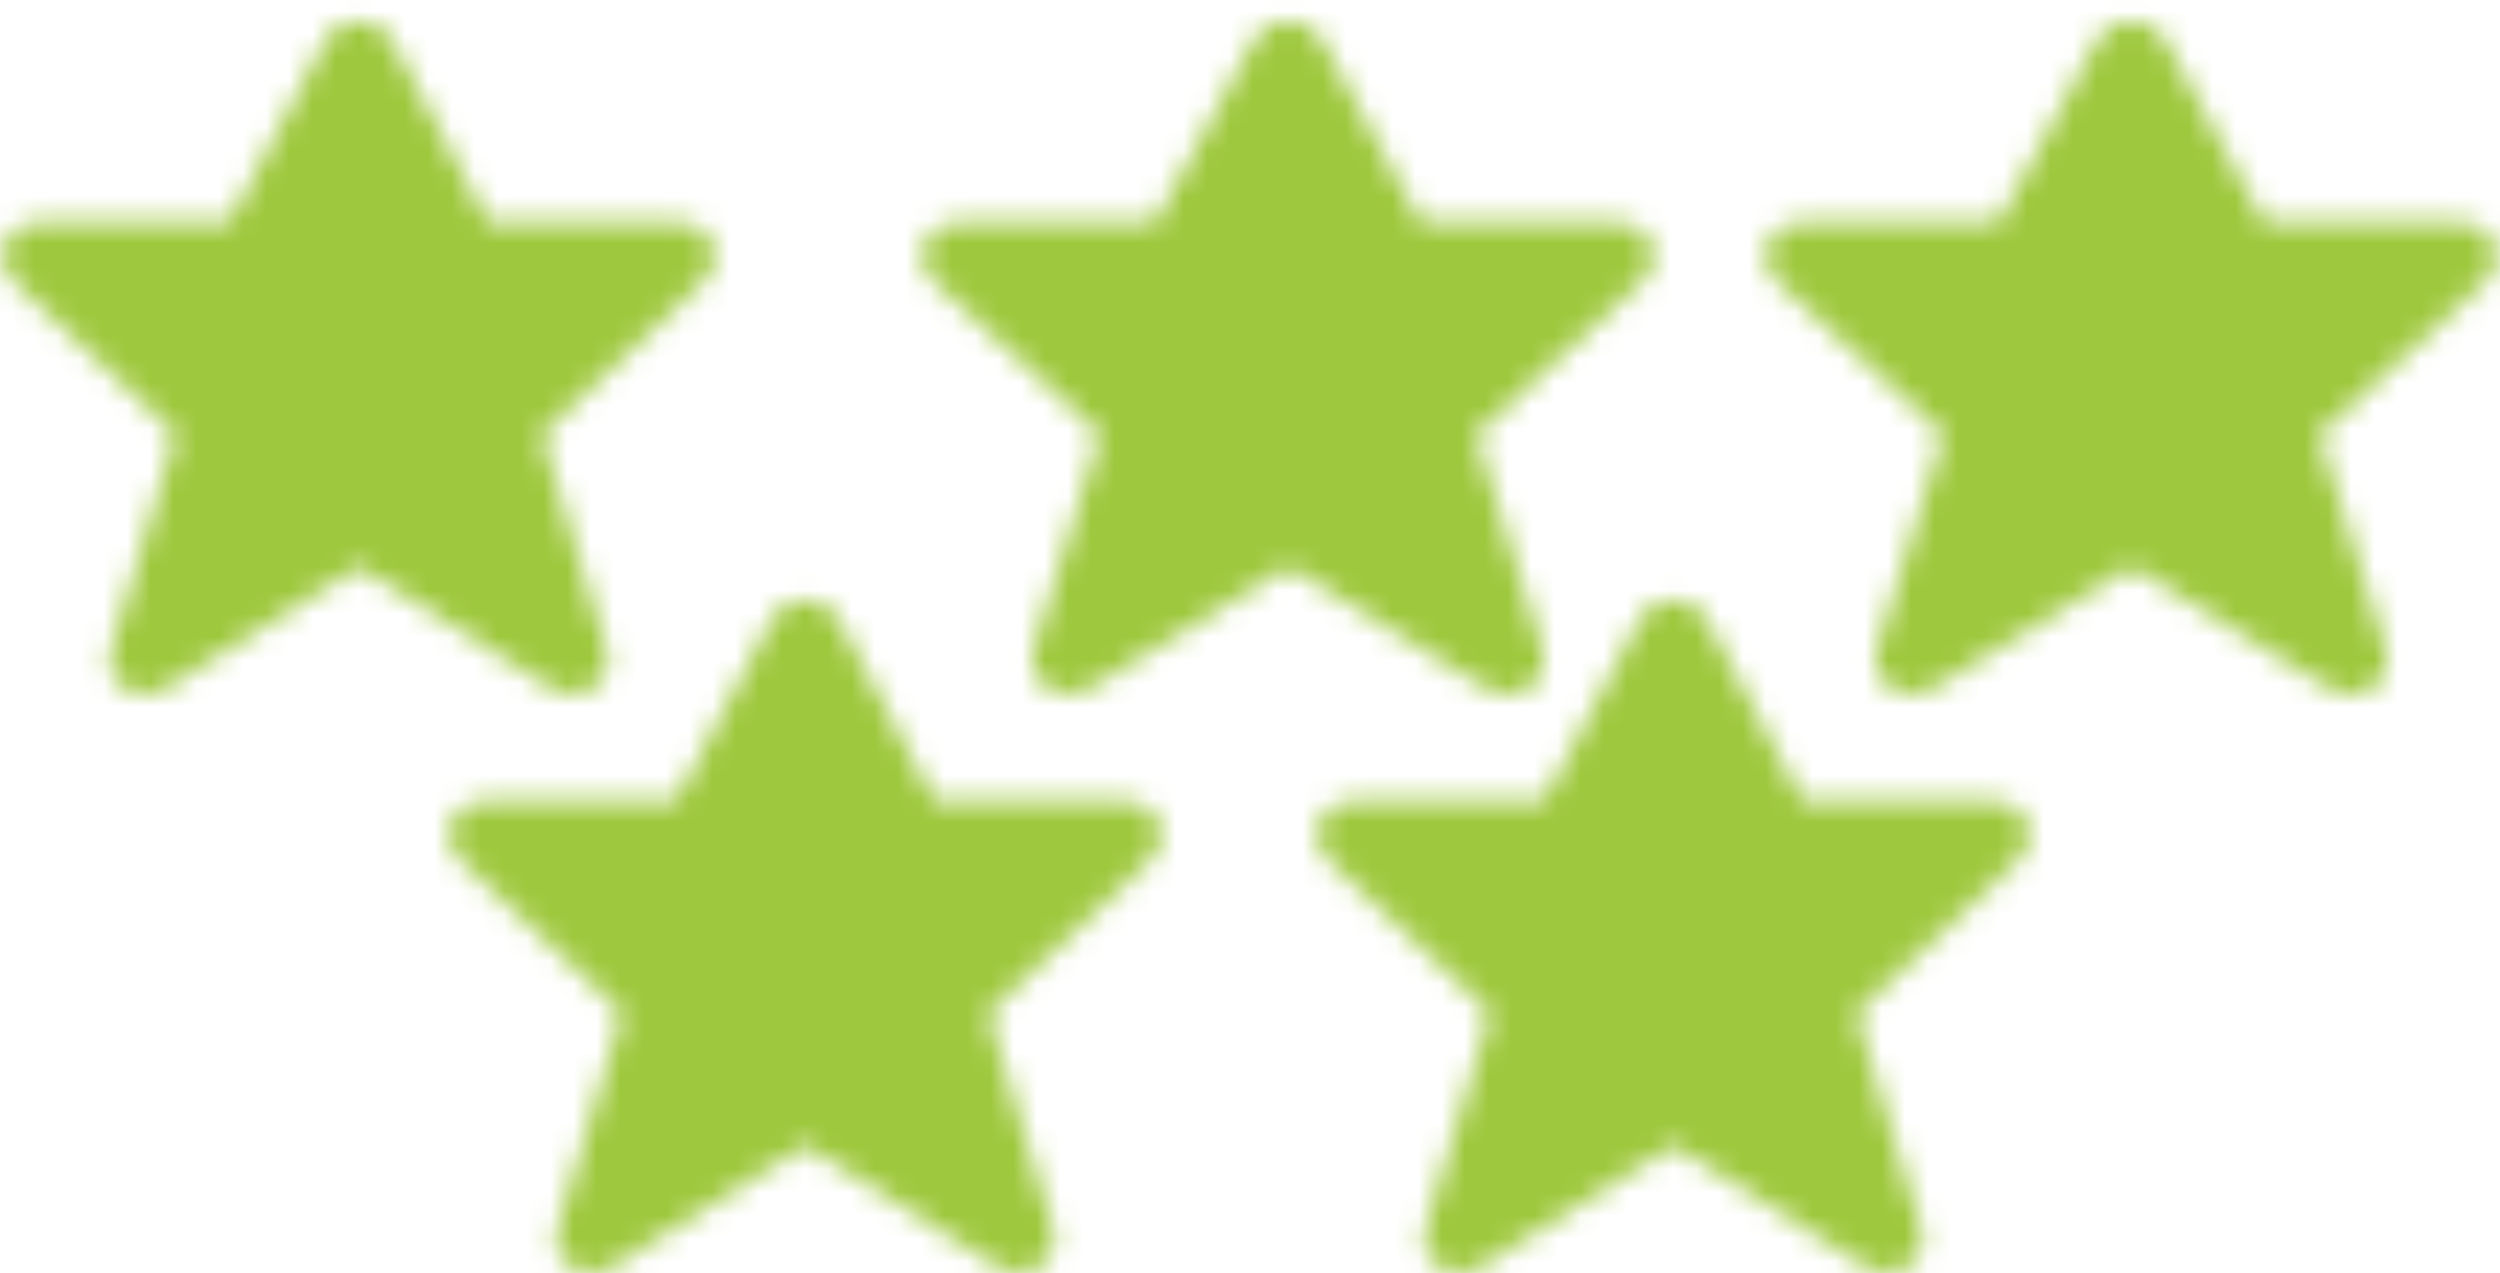
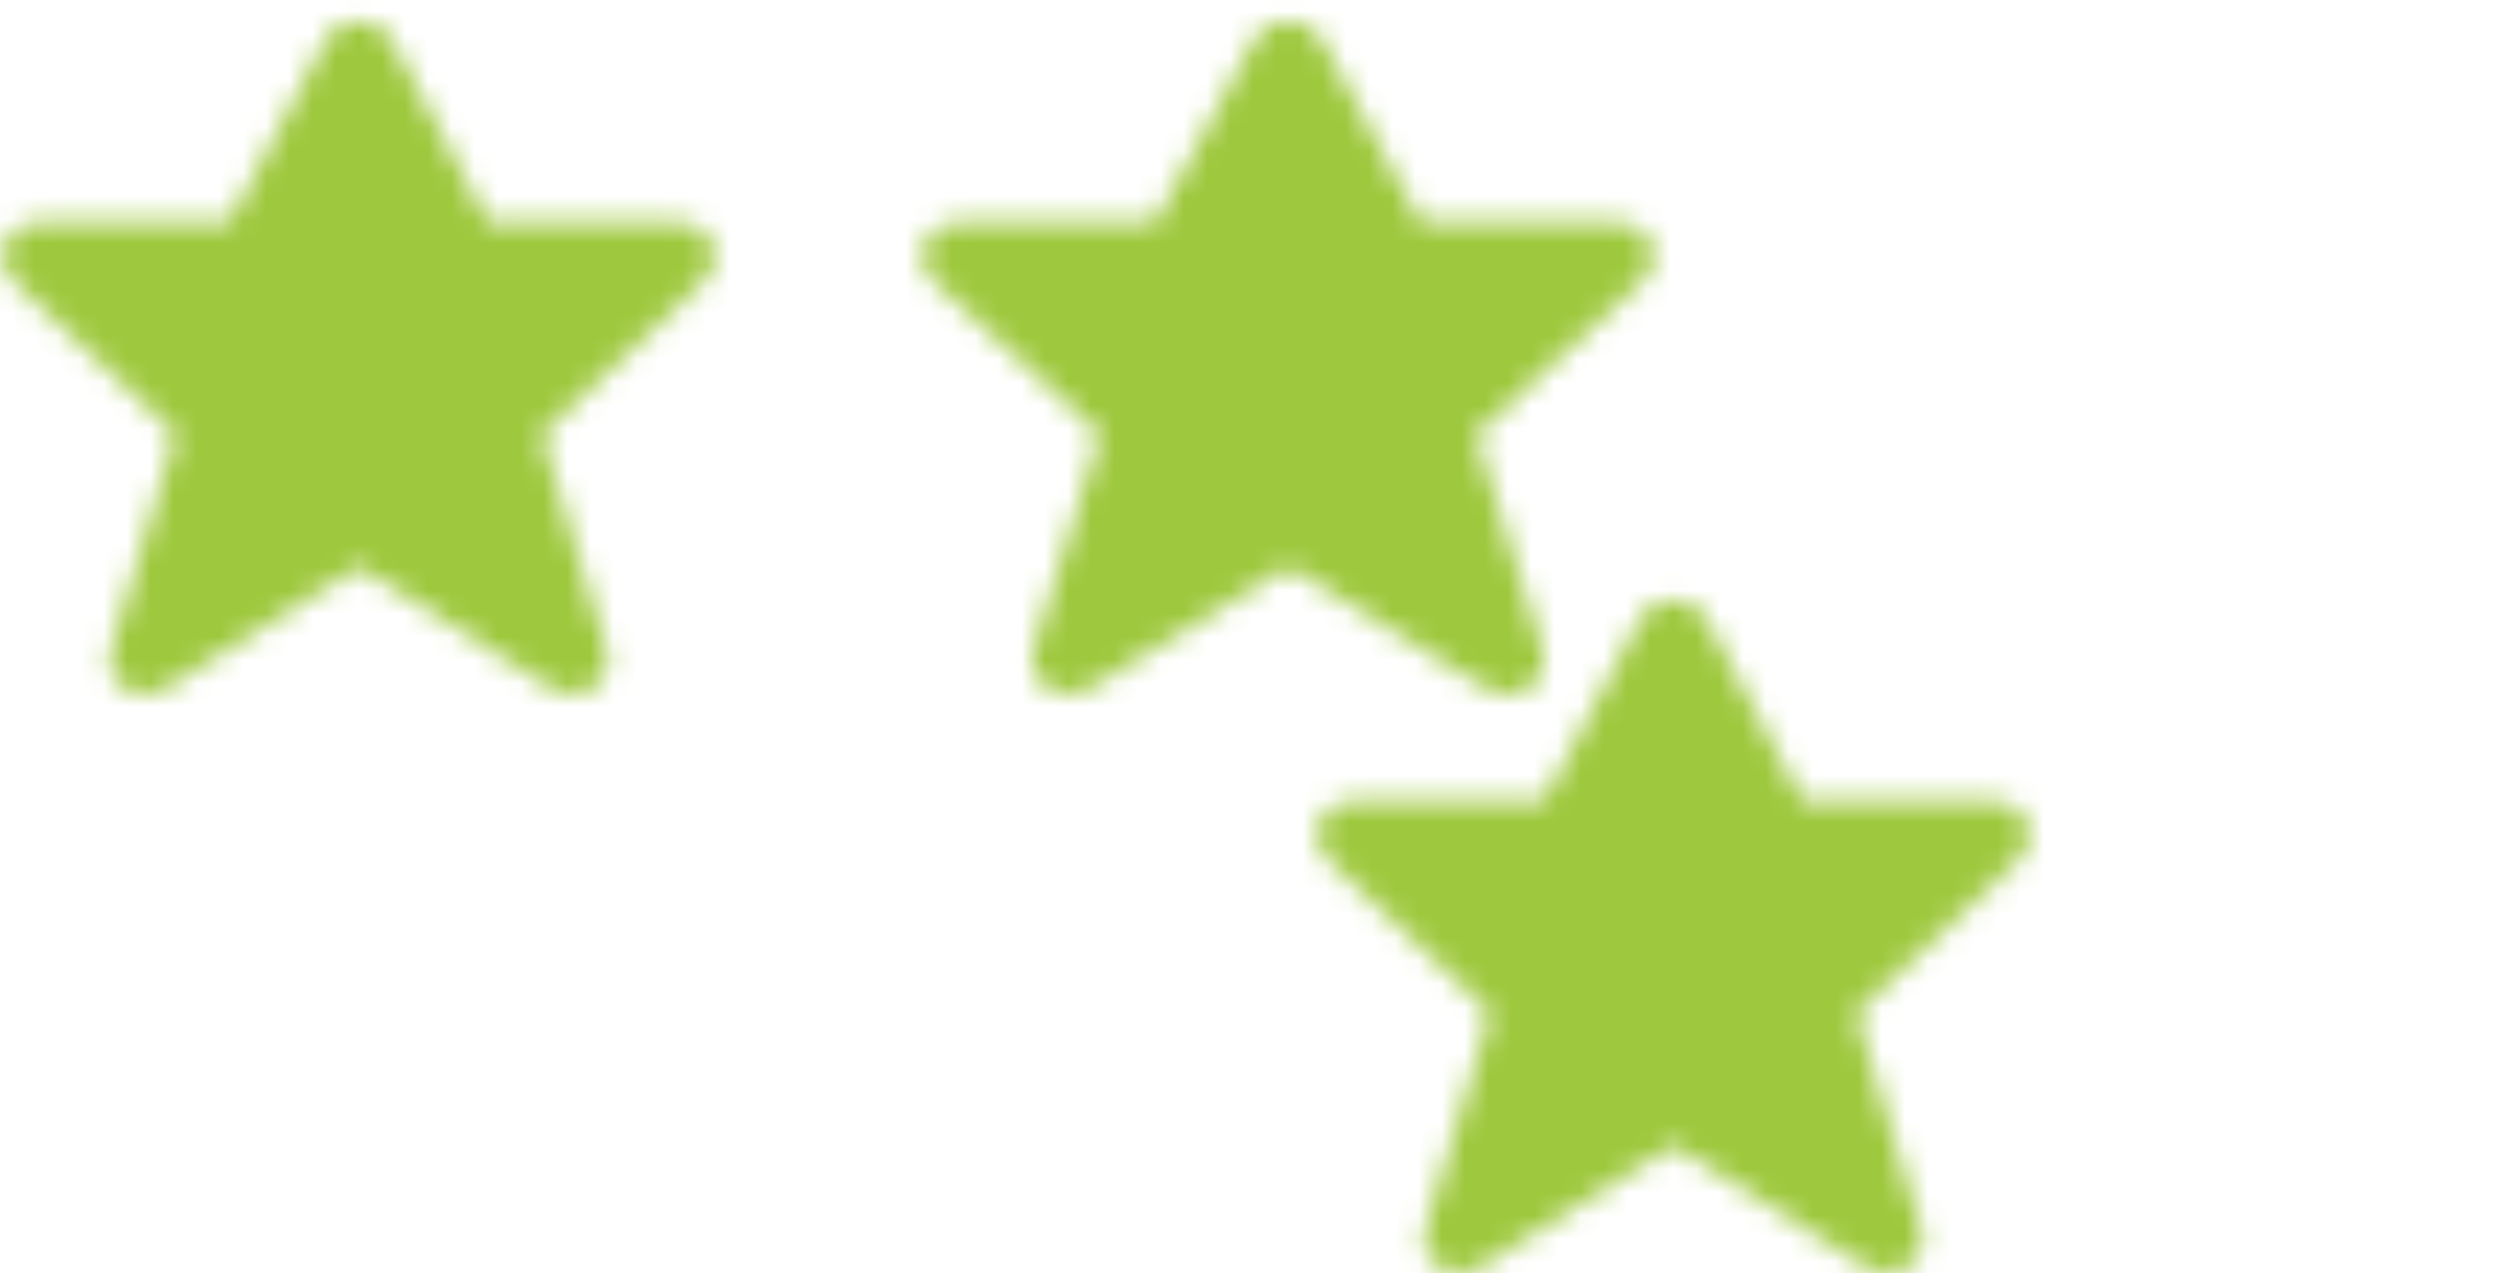
<svg xmlns="http://www.w3.org/2000/svg" xmlns:xlink="http://www.w3.org/1999/xlink" width="108px" height="55px" viewBox="0 0 108 55" version="1.1">
  <title>Group 4</title>
  <desc>Created with Sketch.</desc>
  <defs>
-     <path d="M28.5,32.017 C28.194,32.017 27.887,31.936 27.621,31.772 L19,26.479 L10.378,31.772 C9.827,32.111 9.104,32.099 8.565,31.737 C8.03,31.377 7.796,30.747 7.978,30.159 L10.888,20.775 L3.63,14.09 C3.177,13.674 3.043,13.046 3.287,12.5 C3.53,11.957 4.11,11.601 4.75,11.601 L13.271,11.601 L17.584,3.657 C18.121,2.67 19.88,2.67 20.417,3.657 L24.73,11.601 L33.25,11.601 C33.889,11.601 34.469,11.957 34.713,12.5 C34.956,13.046 34.822,13.674 34.369,14.09 L27.111,20.775 L30.021,30.159 C30.203,30.747 29.969,31.377 29.434,31.737 C29.155,31.924 28.827,32.017 28.5,32.017 Z" id="path-1" />
    <path d="M27.75,32.017 C27.452,32.017 27.153,31.936 26.894,31.772 L18.5,26.479 L10.105,31.772 C9.569,32.111 8.864,32.099 8.34,31.737 C7.819,31.377 7.591,30.747 7.768,30.159 L10.602,20.775 L3.535,14.09 C3.094,13.674 2.963,13.046 3.2,12.5 C3.438,11.957 4.002,11.601 4.625,11.601 L12.922,11.601 L17.121,3.657 C17.644,2.67 19.357,2.67 19.879,3.657 L24.079,11.601 L32.375,11.601 C32.997,11.601 33.562,11.957 33.799,12.5 C34.037,13.046 33.905,13.674 33.465,14.09 L26.398,20.775 L29.231,30.159 C29.408,30.747 29.18,31.377 28.659,31.737 C28.388,31.924 28.069,32.017 27.75,32.017 Z" id="path-3" />
-     <path d="M27.75,32.017 C27.452,32.017 27.153,31.936 26.894,31.772 L18.5,26.479 L10.105,31.772 C9.569,32.111 8.864,32.099 8.34,31.737 C7.819,31.377 7.591,30.747 7.768,30.159 L10.602,20.775 L3.535,14.09 C3.094,13.674 2.963,13.046 3.2,12.5 C3.438,11.957 4.002,11.601 4.625,11.601 L12.922,11.601 L17.121,3.657 C17.644,2.67 19.357,2.67 19.879,3.657 L24.079,11.601 L32.375,11.601 C32.997,11.601 33.562,11.957 33.799,12.5 C34.037,13.046 33.905,13.674 33.465,14.09 L26.398,20.775 L29.231,30.159 C29.408,30.747 29.18,31.377 28.659,31.737 C28.388,31.924 28.069,32.017 27.75,32.017 Z" id="path-5" />
    <path d="M27.75,32.017 C27.452,32.017 27.153,31.936 26.894,31.772 L18.5,26.479 L10.105,31.772 C9.569,32.111 8.864,32.099 8.34,31.737 C7.819,31.377 7.591,30.747 7.768,30.159 L10.602,20.775 L3.535,14.09 C3.094,13.674 2.963,13.046 3.2,12.5 C3.438,11.957 4.002,11.601 4.625,11.601 L12.922,11.601 L17.121,3.657 C17.644,2.67 19.357,2.67 19.879,3.657 L24.079,11.601 L32.375,11.601 C32.997,11.601 33.562,11.957 33.799,12.5 C34.037,13.046 33.905,13.674 33.465,14.09 L26.398,20.775 L29.231,30.159 C29.408,30.747 29.18,31.377 28.659,31.737 C28.388,31.924 28.069,32.017 27.75,32.017 Z" id="path-7" />
    <path d="M28.5,32.017 C28.194,32.017 27.887,31.936 27.621,31.772 L19,26.479 L10.378,31.772 C9.827,32.111 9.104,32.099 8.565,31.737 C8.03,31.377 7.796,30.747 7.978,30.159 L10.888,20.775 L3.63,14.09 C3.177,13.674 3.043,13.046 3.287,12.5 C3.53,11.957 4.11,11.601 4.75,11.601 L13.271,11.601 L17.584,3.657 C18.121,2.67 19.88,2.67 20.417,3.657 L24.73,11.601 L33.25,11.601 C33.889,11.601 34.469,11.957 34.713,12.5 C34.956,13.046 34.822,13.674 34.369,14.09 L27.111,20.775 L30.021,30.159 C30.203,30.747 29.969,31.377 29.434,31.737 C29.155,31.924 28.827,32.017 28.5,32.017 Z" id="path-9" />
  </defs>
  <g id="Updated" stroke="none" stroke-width="1" fill="none" fill-rule="evenodd">
    <g id="170501_-Homepage" transform="translate(-1031, -3905)">
      <g id="FB_Banner" transform="translate(0, 3653)">
        <g id="3" transform="translate(907, 250)">
          <g id="Group-4" transform="translate(121, 0)">
            <g id="Icon/Star---Filled" transform="translate(76.071, 0)">
-               <rect id="Bounding-Box" x="0" y="0" width="38" height="35" />
              <mask id="mask-2" fill="white">
                <use xlink:href="#path-1" />
              </mask>
              <g id="Mask" />
              <g id="Mixin/Fill/Active" mask="url(#mask-2)" fill-rule="evenodd" fill="#9EC83D">
-                 <rect id="Box" x="0" y="0" width="38" height="35" />
-               </g>
+                 </g>
            </g>
            <g id="Icon/Star---Filled" transform="translate(56.786, 25)">
              <rect id="Bounding-Box" x="0" y="0" width="37" height="35" />
              <mask id="mask-4" fill="white">
                <use xlink:href="#path-3" />
              </mask>
              <g id="Mask" />
              <g id="Mixin/Fill/Active" mask="url(#mask-4)" fill-rule="evenodd" fill="#9EC83D">
                <rect id="Box" x="0" y="0" width="37" height="35" />
              </g>
            </g>
            <g id="Icon/Star---Filled" transform="translate(19.286, 25)">
              <rect id="Bounding-Box" x="0" y="0" width="37" height="35" />
              <mask id="mask-6" fill="white">
                <use xlink:href="#path-5" />
              </mask>
              <g id="Mask" />
              <g id="Mixin/Fill/Active" mask="url(#mask-6)" fill-rule="evenodd" fill="#9EC83D">
                <rect id="Box" x="0" y="0" width="37" height="35" />
              </g>
            </g>
            <g id="Icon/Star---Filled">
              <rect id="Bounding-Box" x="0" y="0" width="37" height="35" />
              <mask id="mask-8" fill="white">
                <use xlink:href="#path-7" />
              </mask>
              <g id="Mask" />
              <g id="Mixin/Fill/Active" mask="url(#mask-8)" fill-rule="evenodd" fill="#9EC83D">
                <rect id="Box" x="0" y="0" width="37" height="35" />
              </g>
            </g>
            <g id="Icon/Star---Filled" transform="translate(39.643, 0)">
-               <rect id="Bounding-Box" x="0" y="0" width="38" height="35" />
              <mask id="mask-10" fill="white">
                <use xlink:href="#path-9" />
              </mask>
              <g id="Mask" />
              <g id="Mixin/Fill/Active" mask="url(#mask-10)" fill-rule="evenodd" fill="#9EC83D">
                <rect id="Box" x="0" y="0" width="38" height="35" />
              </g>
            </g>
          </g>
        </g>
      </g>
    </g>
  </g>
</svg>